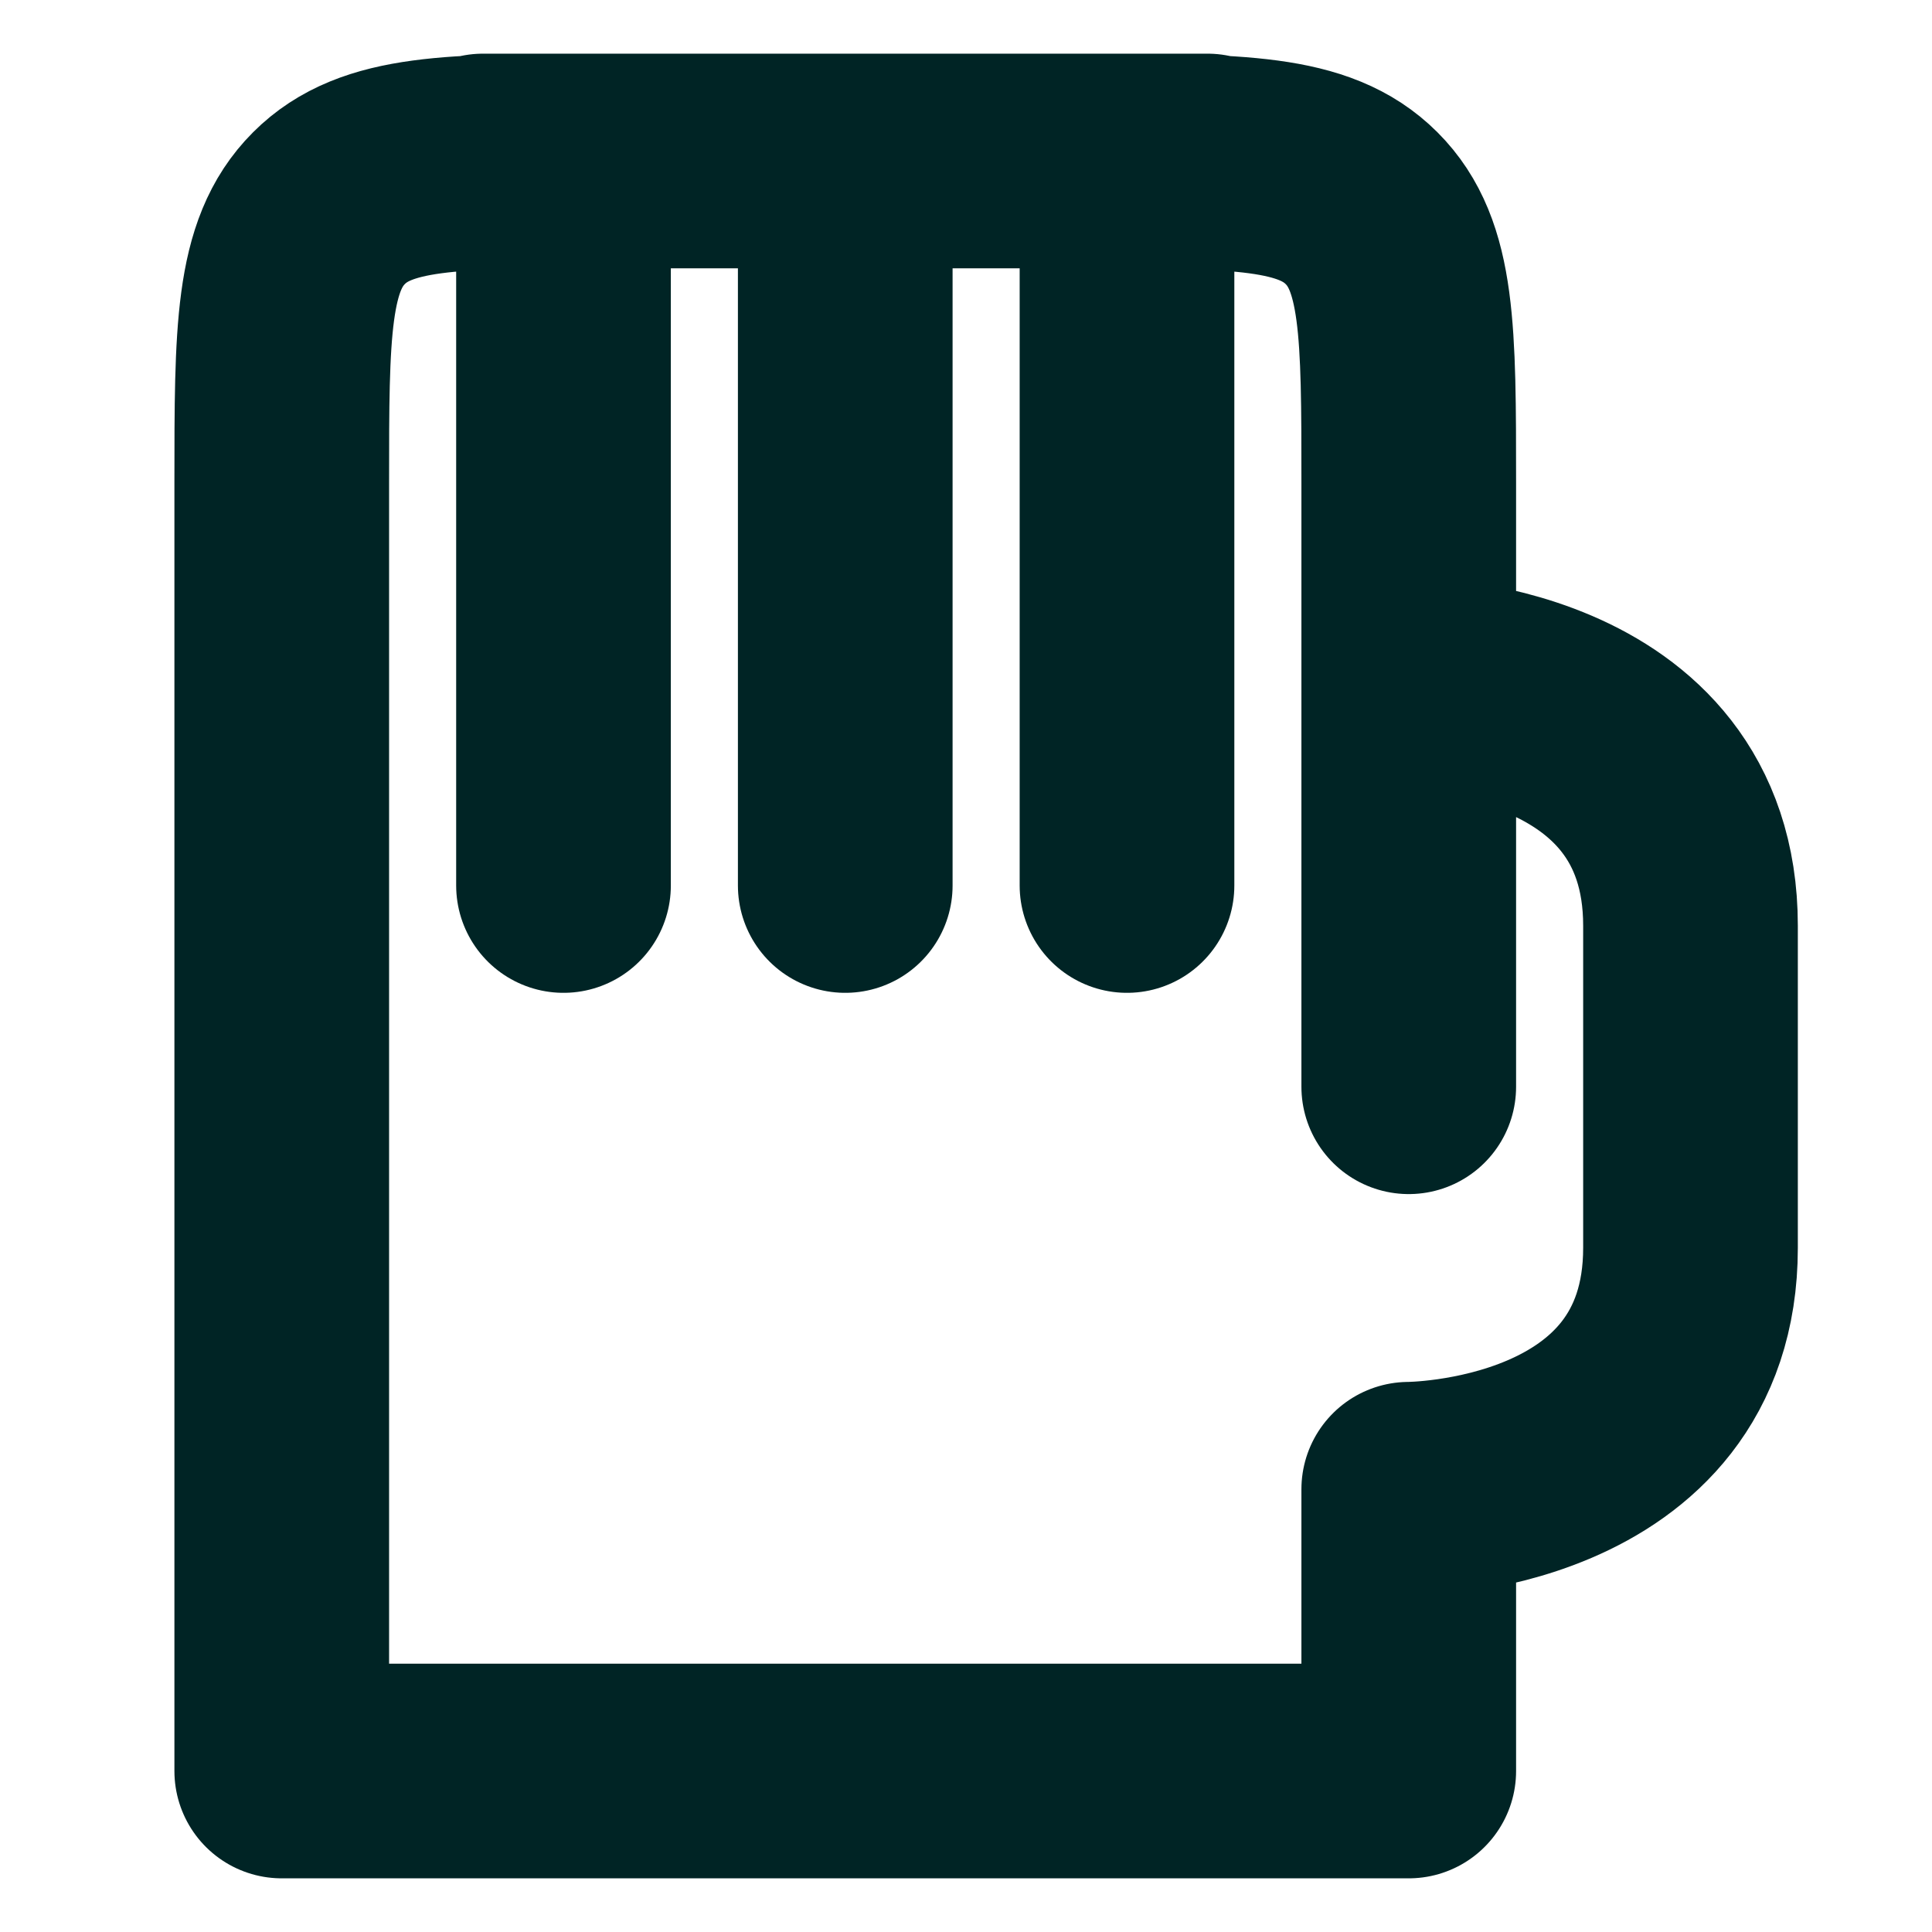
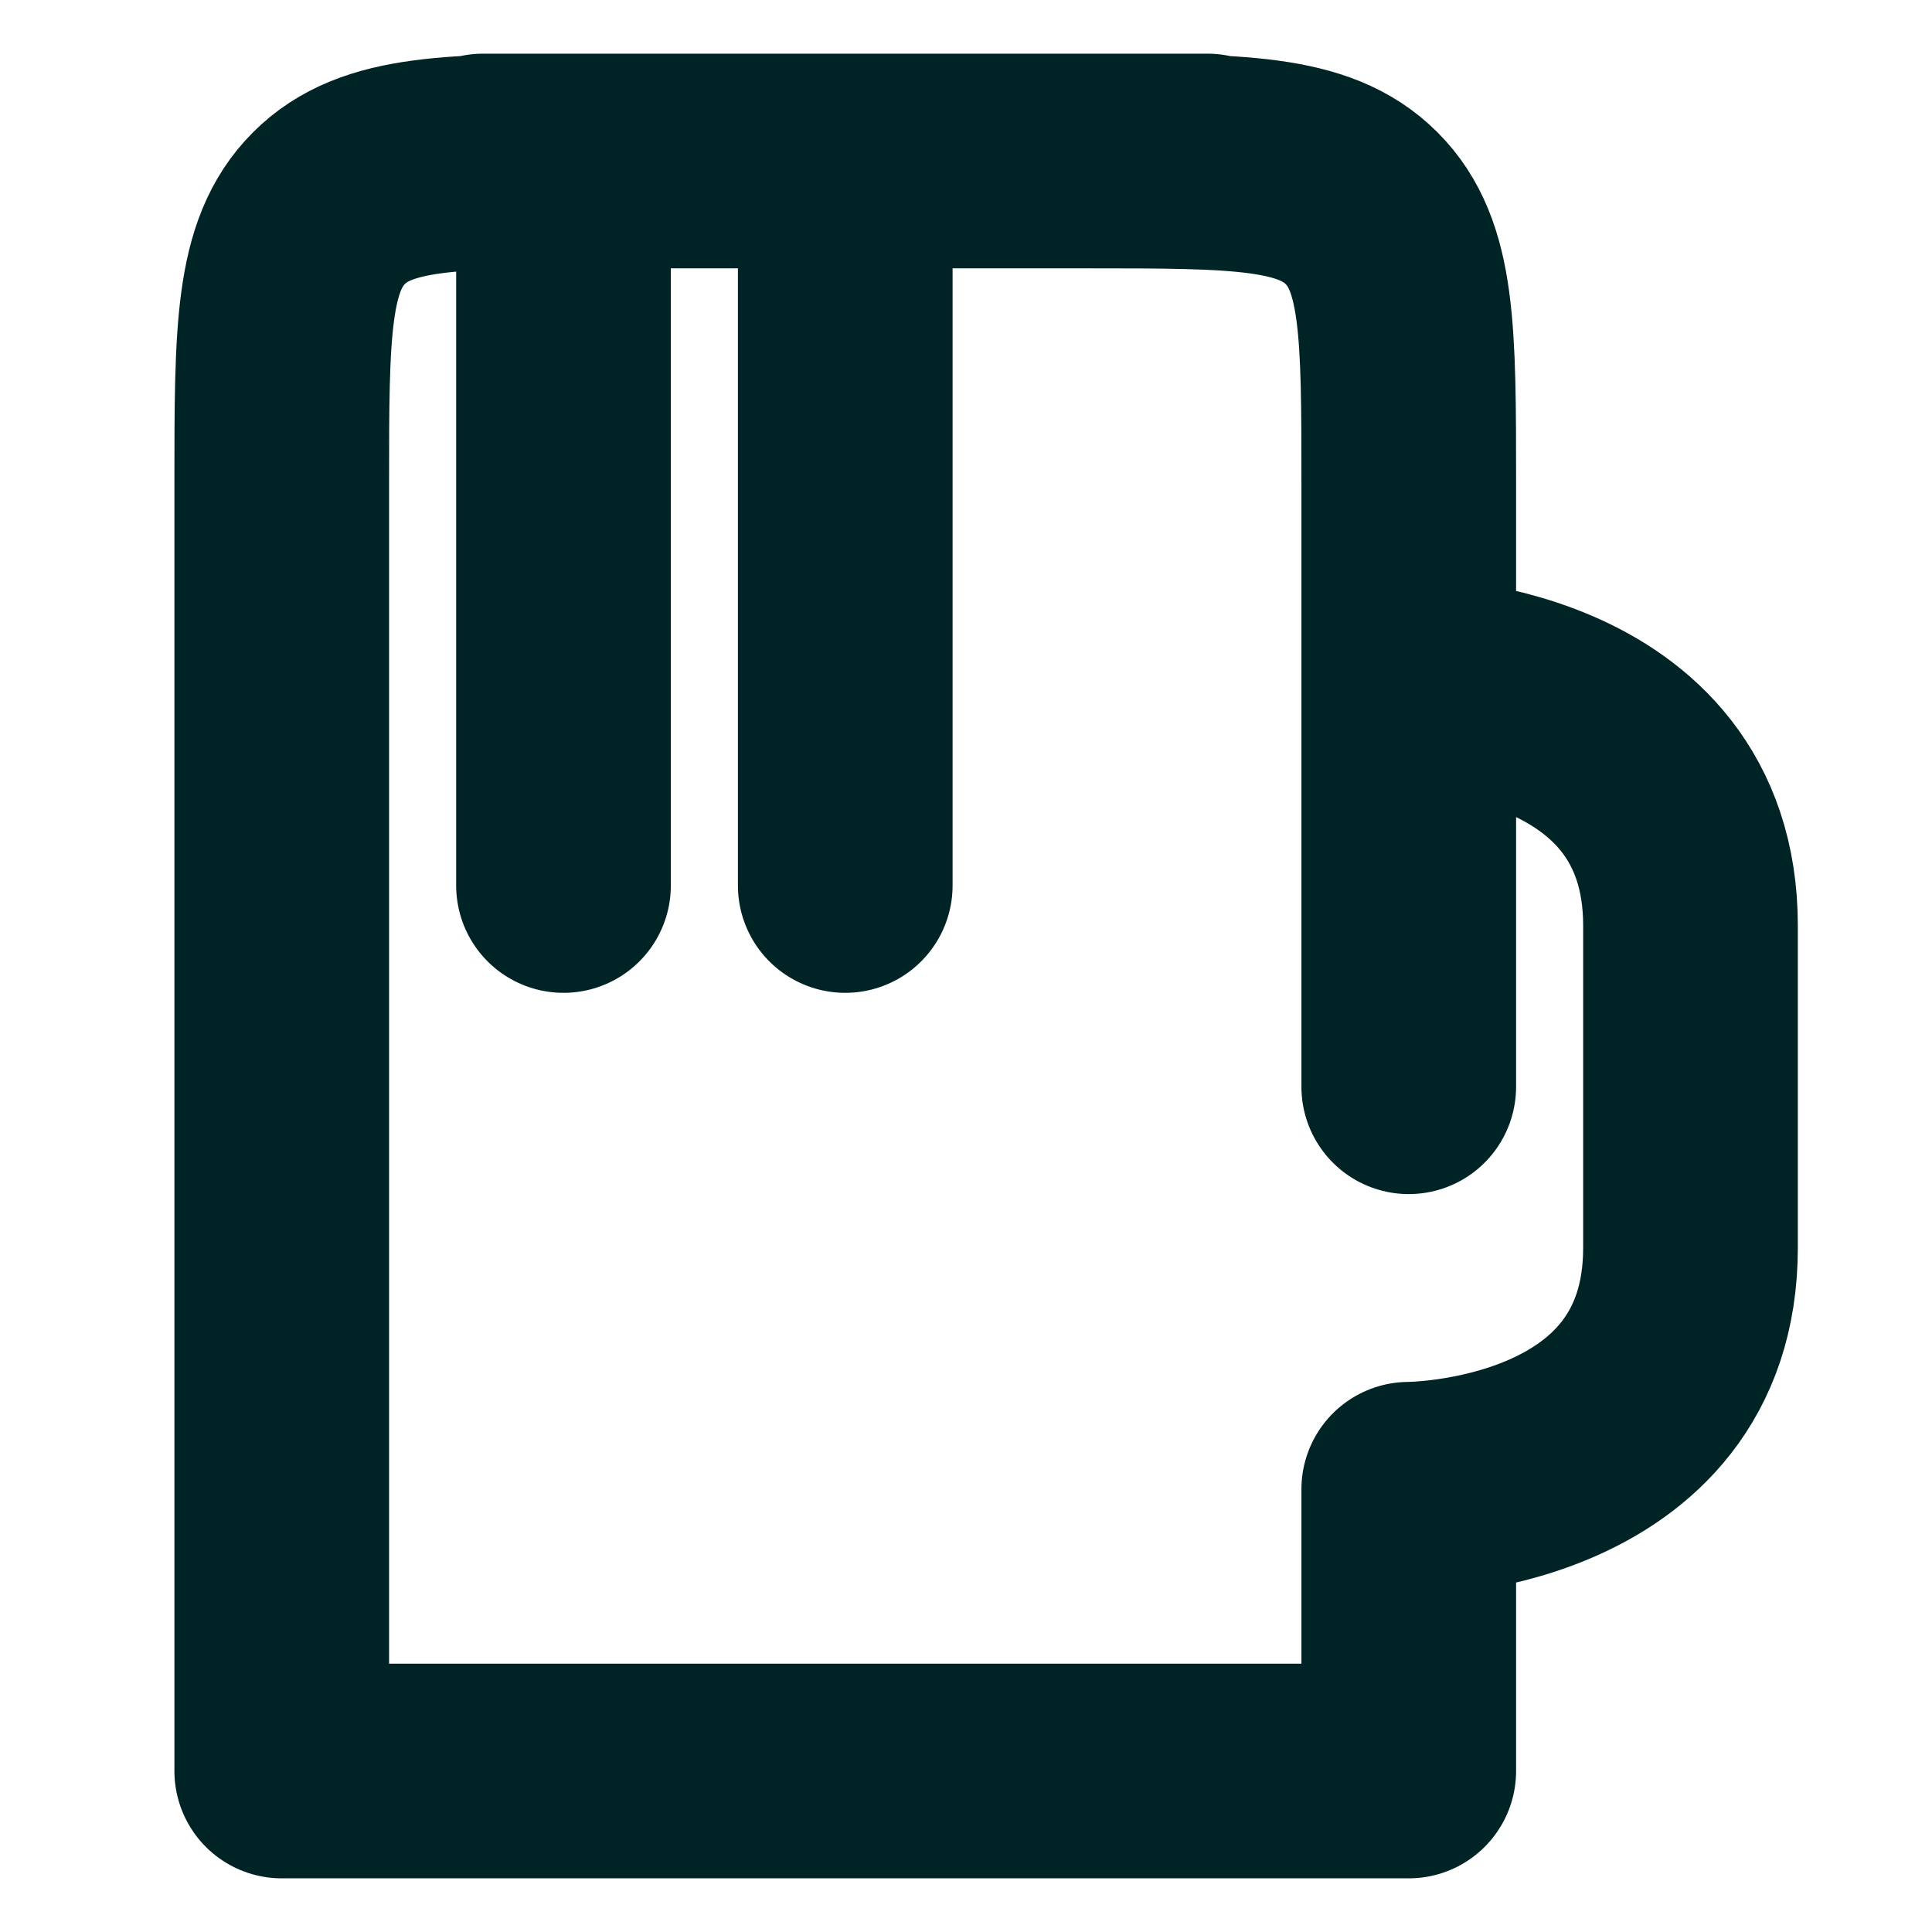
<svg xmlns="http://www.w3.org/2000/svg" width="54" height="54" viewBox="0 0 54 54" fill="none">
-   <path d="M39.375 30.375V19.125M39.375 19.125V13.5C39.375 9.258 39.375 7.136 38.056 5.819C36.738 4.501 34.617 4.5 30.375 4.5H16.875C12.633 4.5 10.511 4.5 9.194 5.819C7.876 7.137 7.875 9.258 7.875 13.5V49.5H39.375V41.625C39.375 41.625 47.25 41.625 47.25 34.875V25.875C47.25 19.125 39.375 19.125 39.375 19.125ZM15.75 24.75V4.5M23.625 24.75V4.5M31.5 24.75V4.5M13.5 4.5H33.75" stroke="#002425" stroke-width="6" stroke-linecap="round" stroke-linejoin="round" />
+   <path d="M39.375 30.375V19.125M39.375 19.125V13.5C39.375 9.258 39.375 7.136 38.056 5.819C36.738 4.501 34.617 4.5 30.375 4.5H16.875C12.633 4.5 10.511 4.5 9.194 5.819C7.876 7.137 7.875 9.258 7.875 13.5V49.5H39.375V41.625C39.375 41.625 47.25 41.625 47.25 34.875V25.875C47.25 19.125 39.375 19.125 39.375 19.125ZM15.75 24.75V4.5M23.625 24.75V4.5M31.5 24.75M13.5 4.5H33.75" stroke="#002425" stroke-width="6" stroke-linecap="round" stroke-linejoin="round" />
</svg>